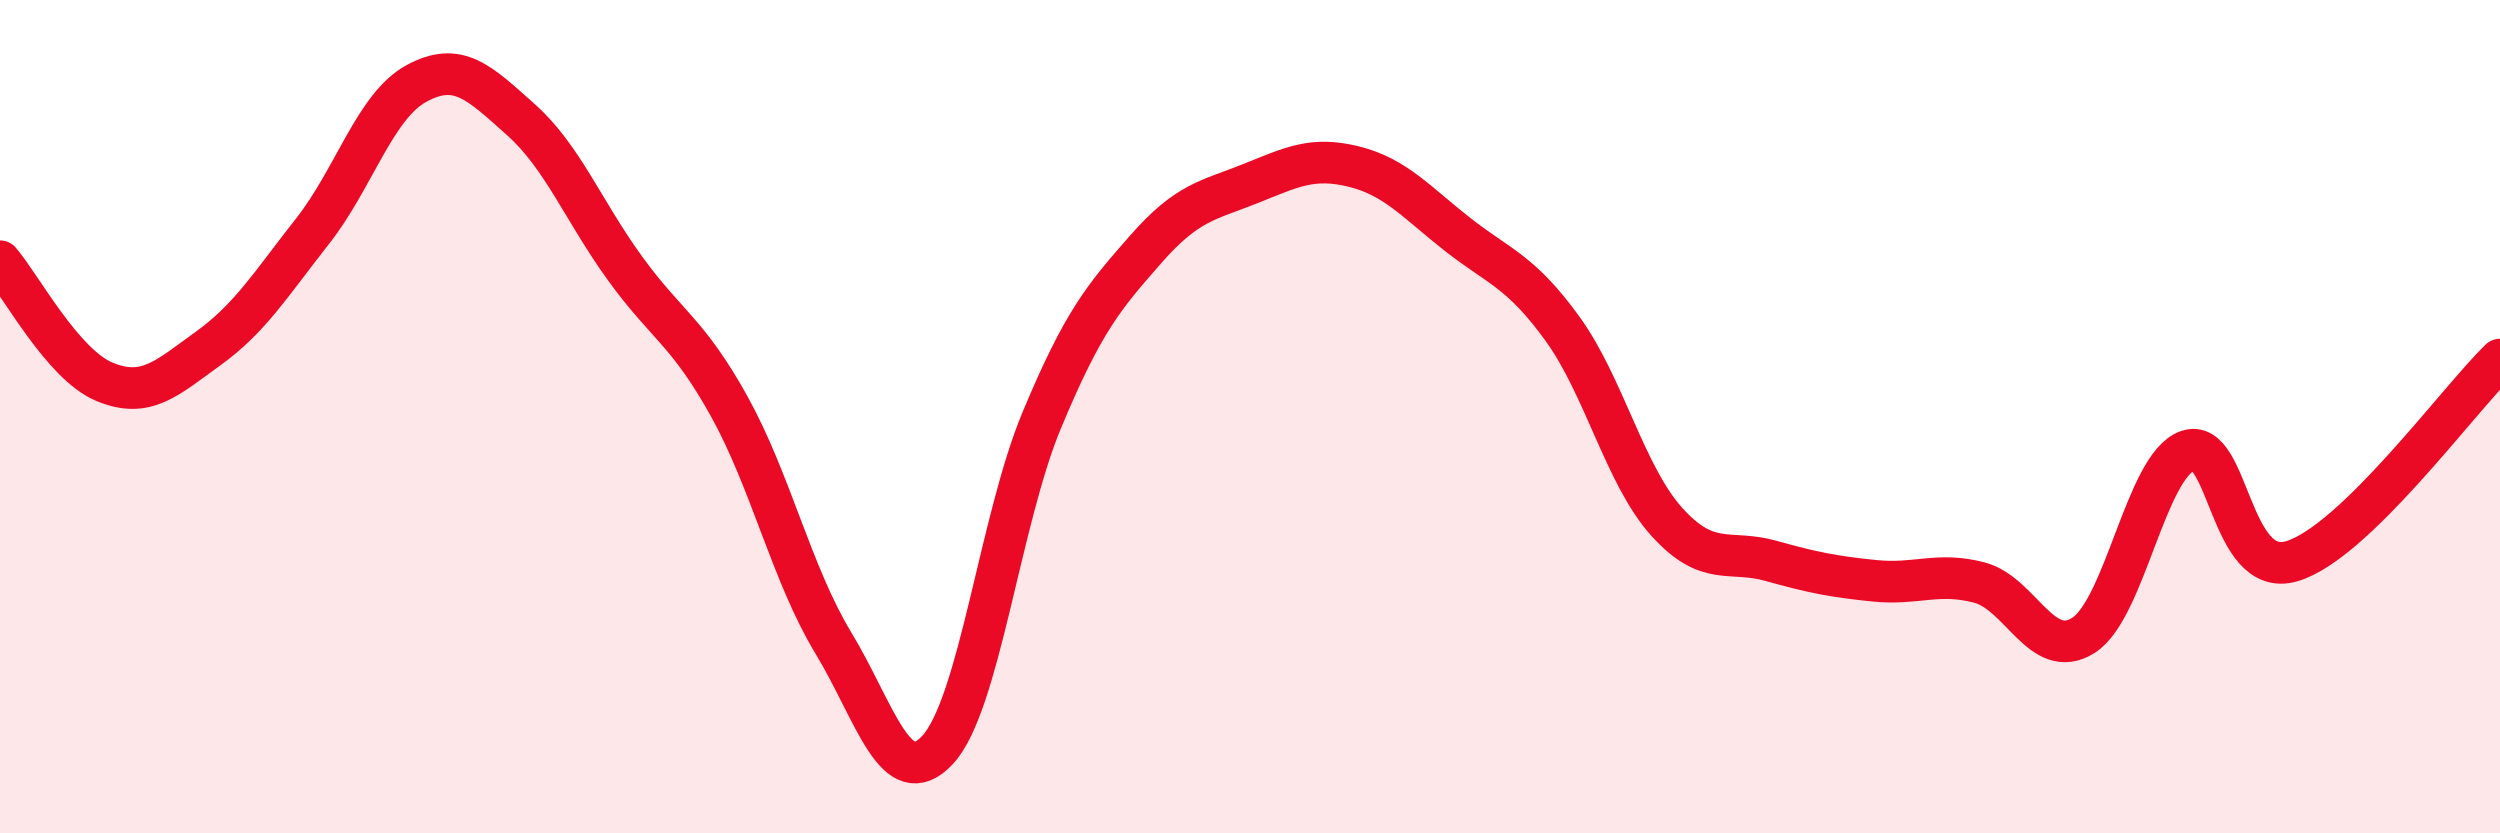
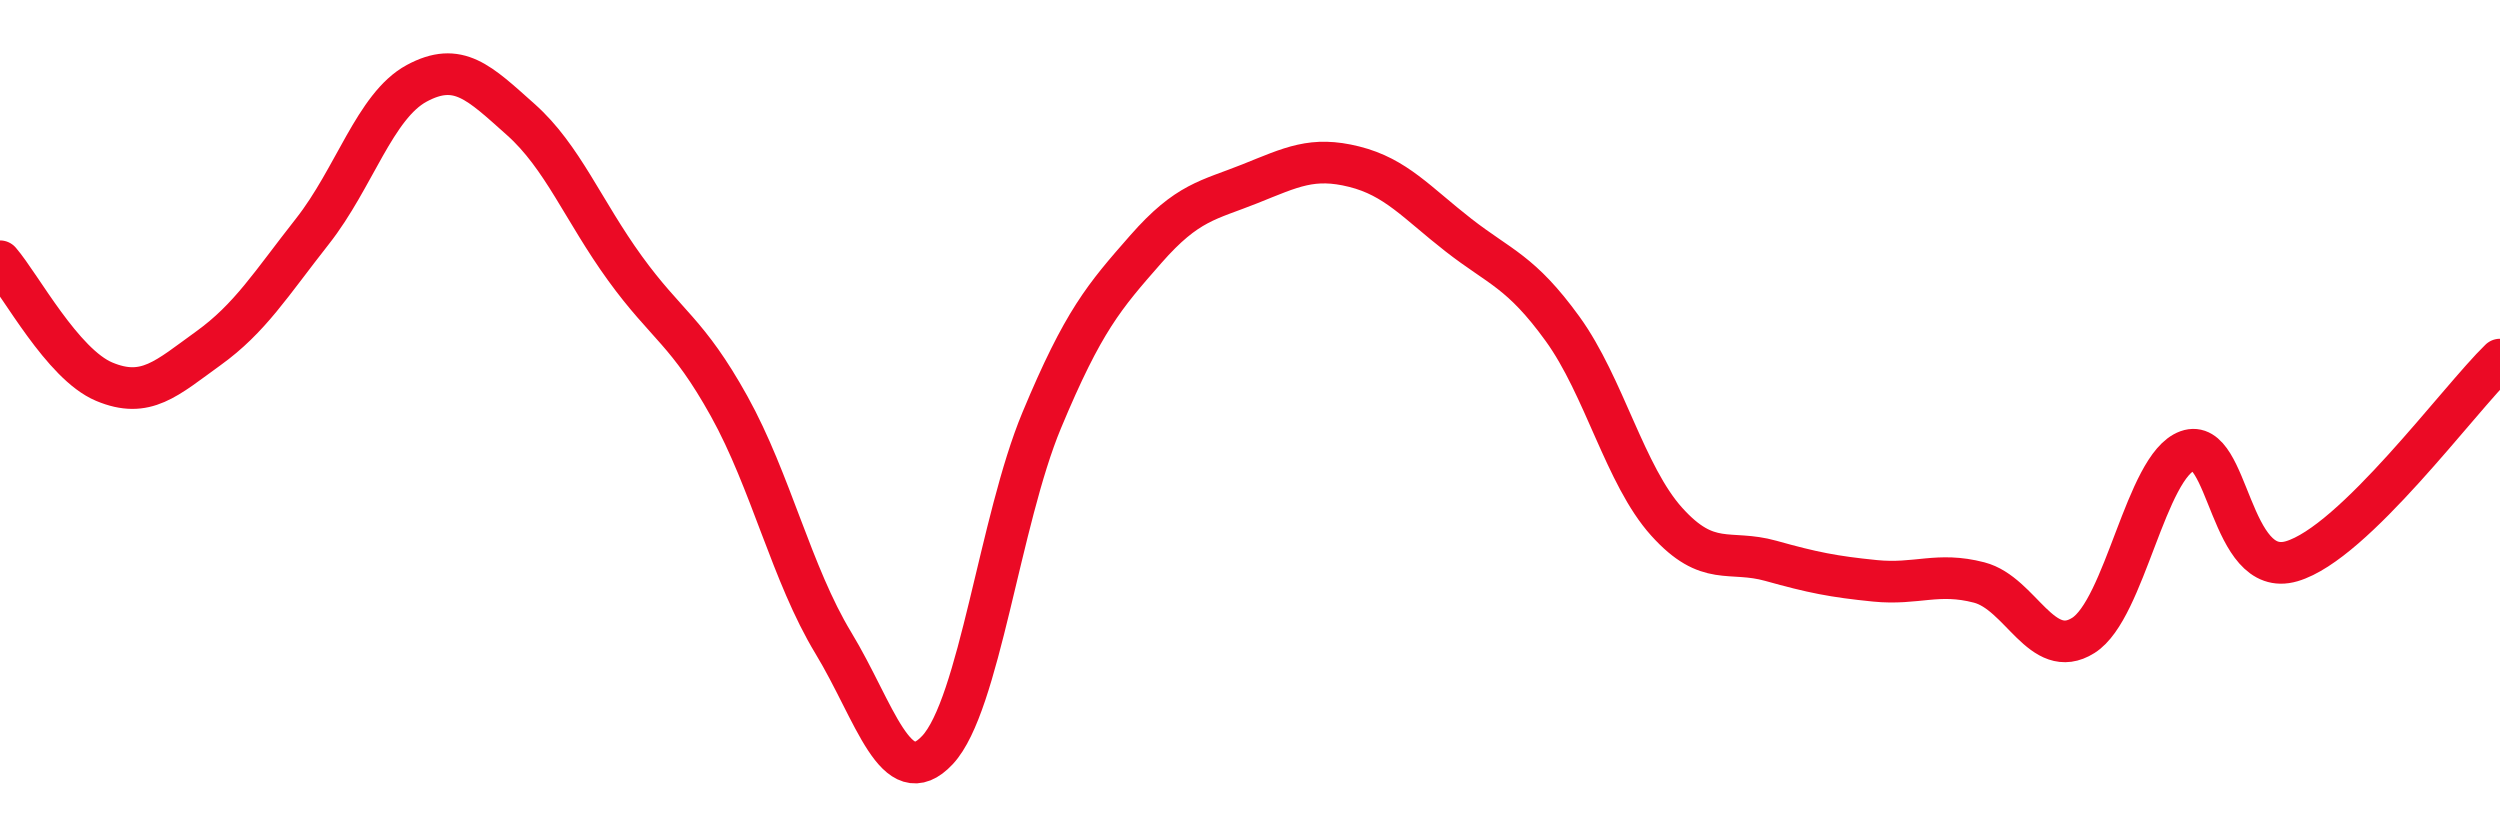
<svg xmlns="http://www.w3.org/2000/svg" width="60" height="20" viewBox="0 0 60 20">
-   <path d="M 0,6.27 C 0.5,6.85 1.5,8.74 2.5,9.16 C 3.5,9.58 4,9.08 5,8.36 C 6,7.64 6.5,6.82 7.5,5.55 C 8.5,4.28 9,2.54 10,2 C 11,1.46 11.5,1.98 12.5,2.87 C 13.5,3.76 14,5.06 15,6.44 C 16,7.82 16.5,7.95 17.5,9.75 C 18.5,11.55 19,13.78 20,15.43 C 21,17.08 21.5,19.07 22.5,18 C 23.5,16.93 24,12.49 25,10.09 C 26,7.69 26.5,7.12 27.5,5.98 C 28.5,4.84 29,4.81 30,4.41 C 31,4.01 31.5,3.75 32.5,4 C 33.5,4.25 34,4.86 35,5.64 C 36,6.42 36.5,6.51 37.5,7.89 C 38.5,9.27 39,11.41 40,12.52 C 41,13.63 41.5,13.18 42.5,13.46 C 43.5,13.74 44,13.84 45,13.94 C 46,14.04 46.5,13.72 47.5,13.98 C 48.5,14.24 49,15.88 50,15.25 C 51,14.62 51.5,11.18 52.5,10.82 C 53.5,10.46 53.5,13.91 55,13.47 C 56.5,13.03 59,9.6 60,8.63L60 20L0 20Z" fill="#EB0A25" opacity="0.1" stroke-linecap="round" stroke-linejoin="round" />
  <path d="M 0,6.27 C 0.5,6.85 1.5,8.74 2.5,9.16 C 3.5,9.58 4,9.08 5,8.36 C 6,7.64 6.5,6.82 7.5,5.55 C 8.5,4.28 9,2.54 10,2 C 11,1.46 11.5,1.98 12.5,2.87 C 13.5,3.76 14,5.06 15,6.44 C 16,7.82 16.5,7.95 17.5,9.75 C 18.5,11.55 19,13.78 20,15.43 C 21,17.08 21.5,19.07 22.5,18 C 23.5,16.93 24,12.49 25,10.09 C 26,7.69 26.5,7.12 27.5,5.98 C 28.5,4.84 29,4.81 30,4.41 C 31,4.01 31.5,3.75 32.5,4 C 33.5,4.25 34,4.86 35,5.64 C 36,6.42 36.5,6.51 37.5,7.89 C 38.5,9.27 39,11.41 40,12.52 C 41,13.63 41.5,13.18 42.5,13.46 C 43.5,13.74 44,13.84 45,13.94 C 46,14.04 46.5,13.72 47.5,13.98 C 48.5,14.24 49,15.88 50,15.25 C 51,14.62 51.5,11.18 52.5,10.82 C 53.5,10.46 53.5,13.91 55,13.47 C 56.5,13.03 59,9.6 60,8.63" stroke="#EB0A25" stroke-width="1" fill="none" stroke-linecap="round" stroke-linejoin="round" />
</svg>